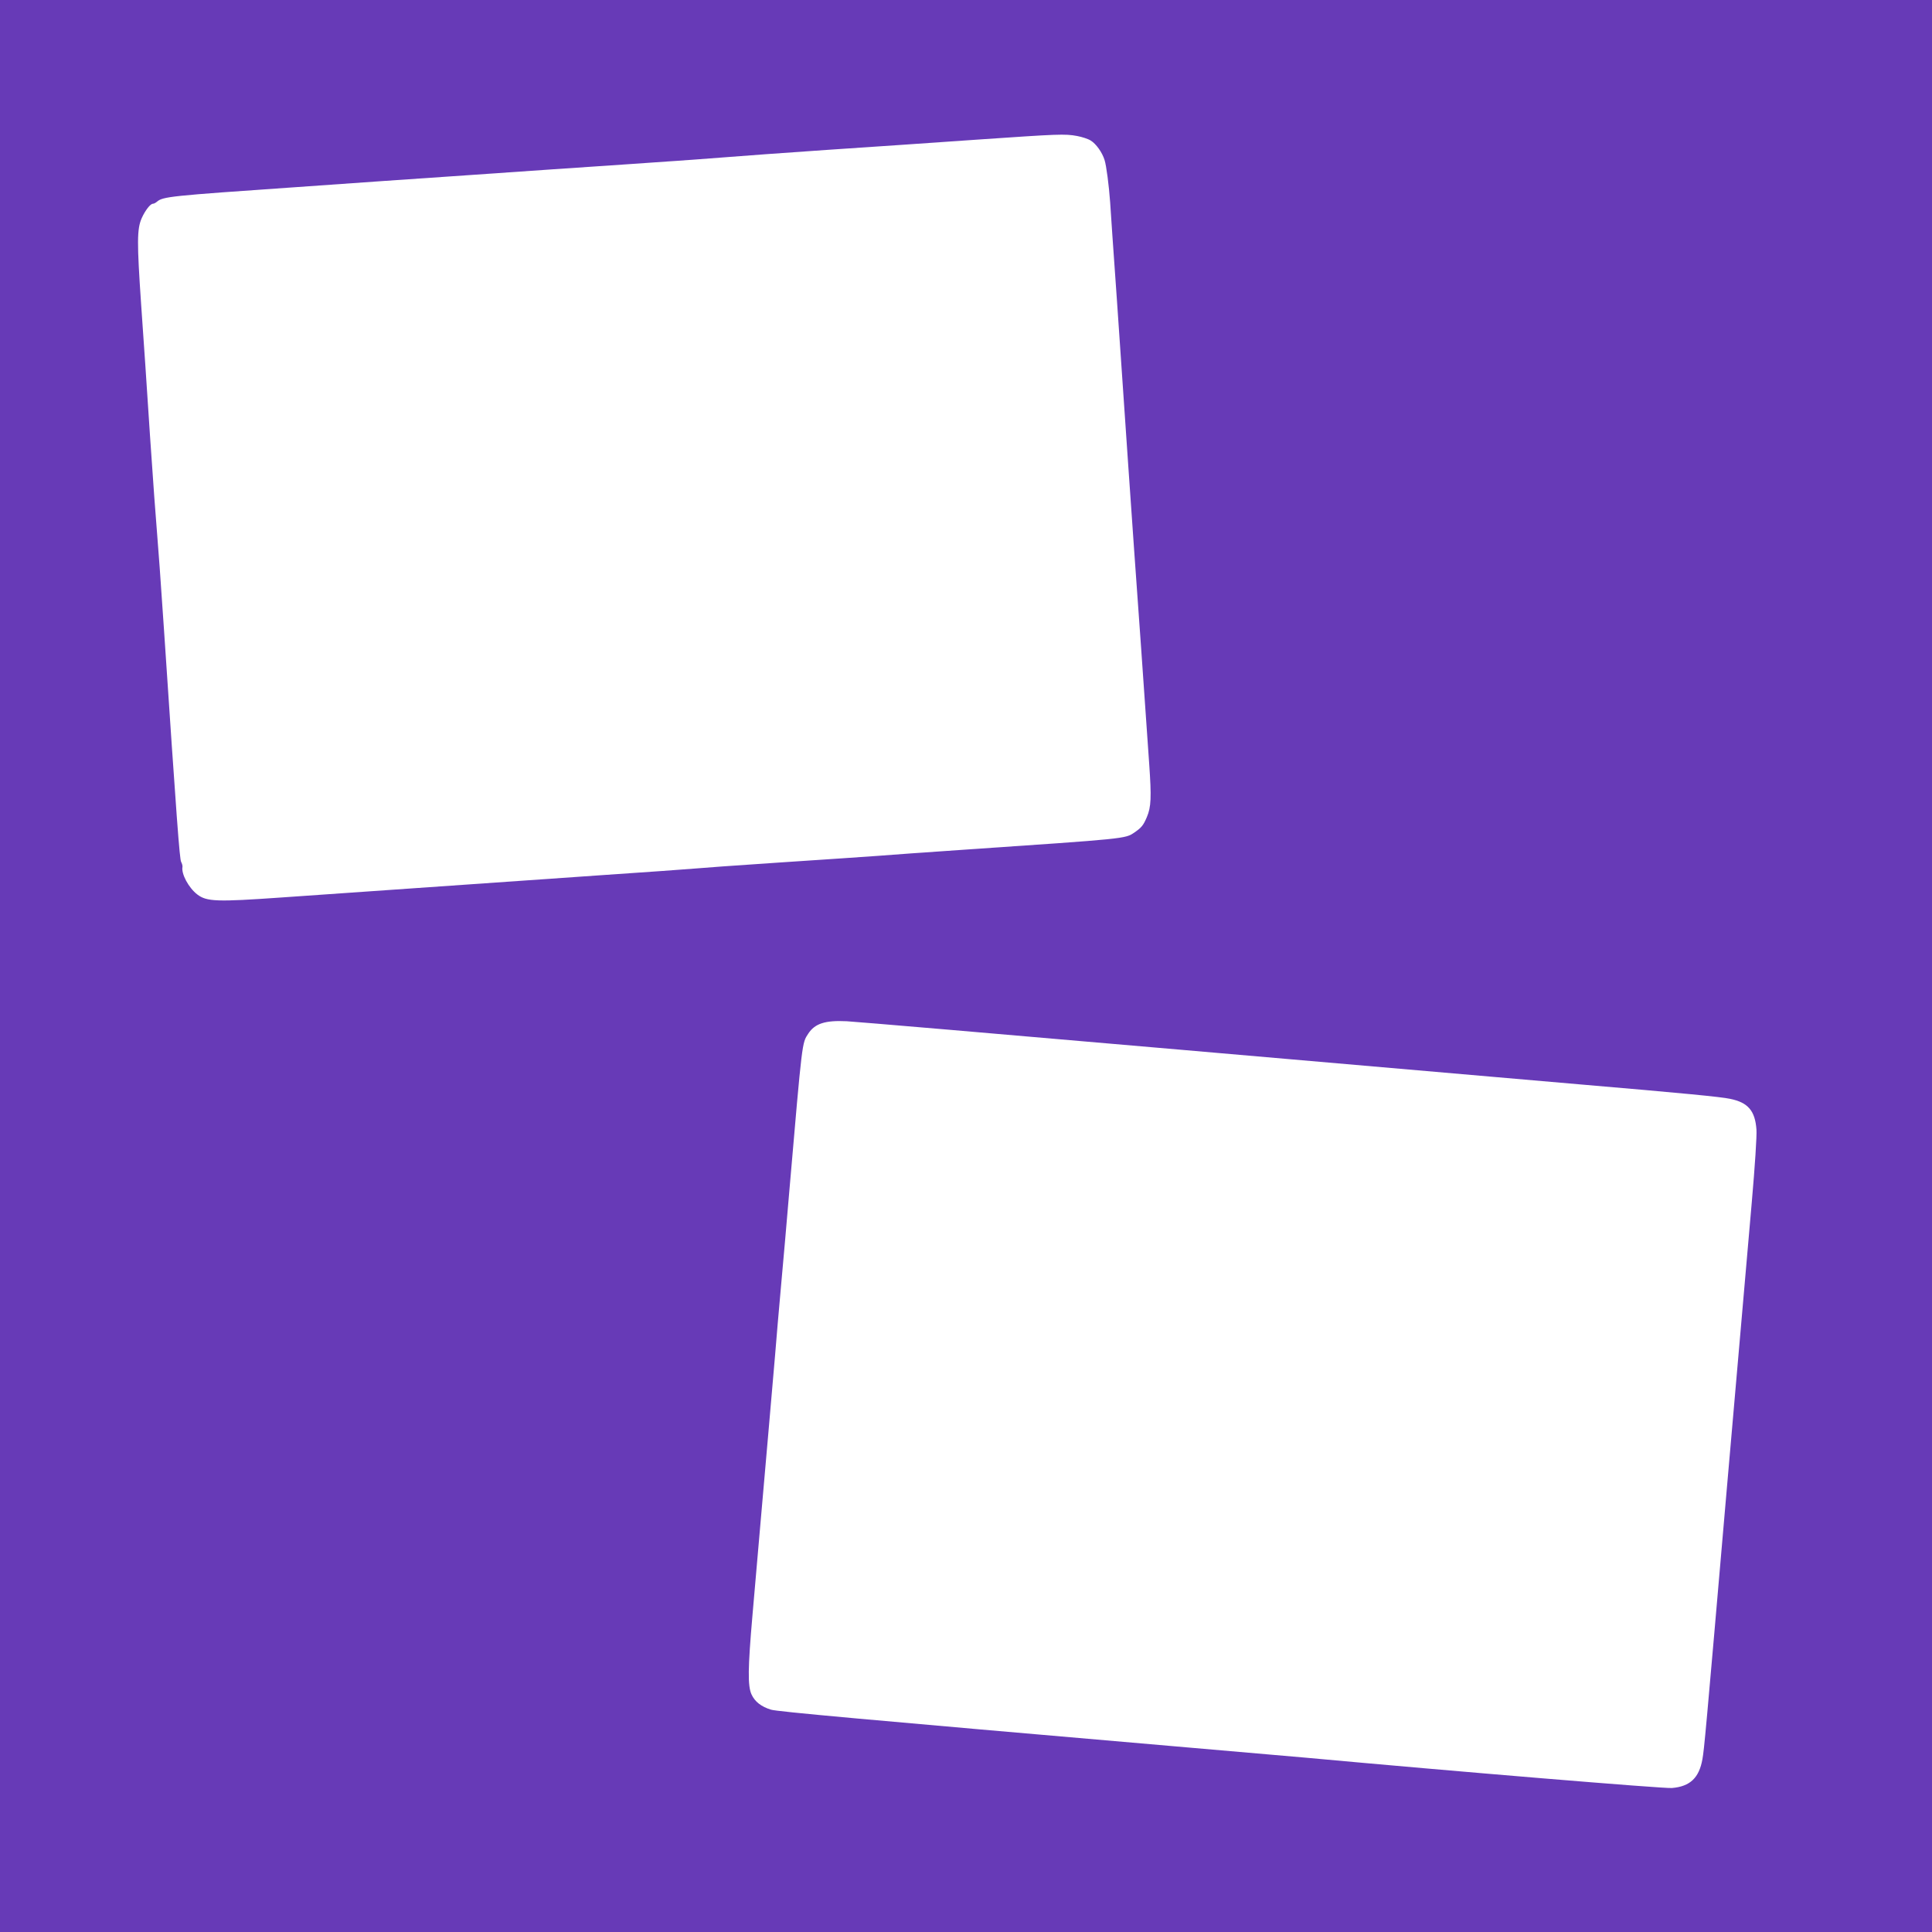
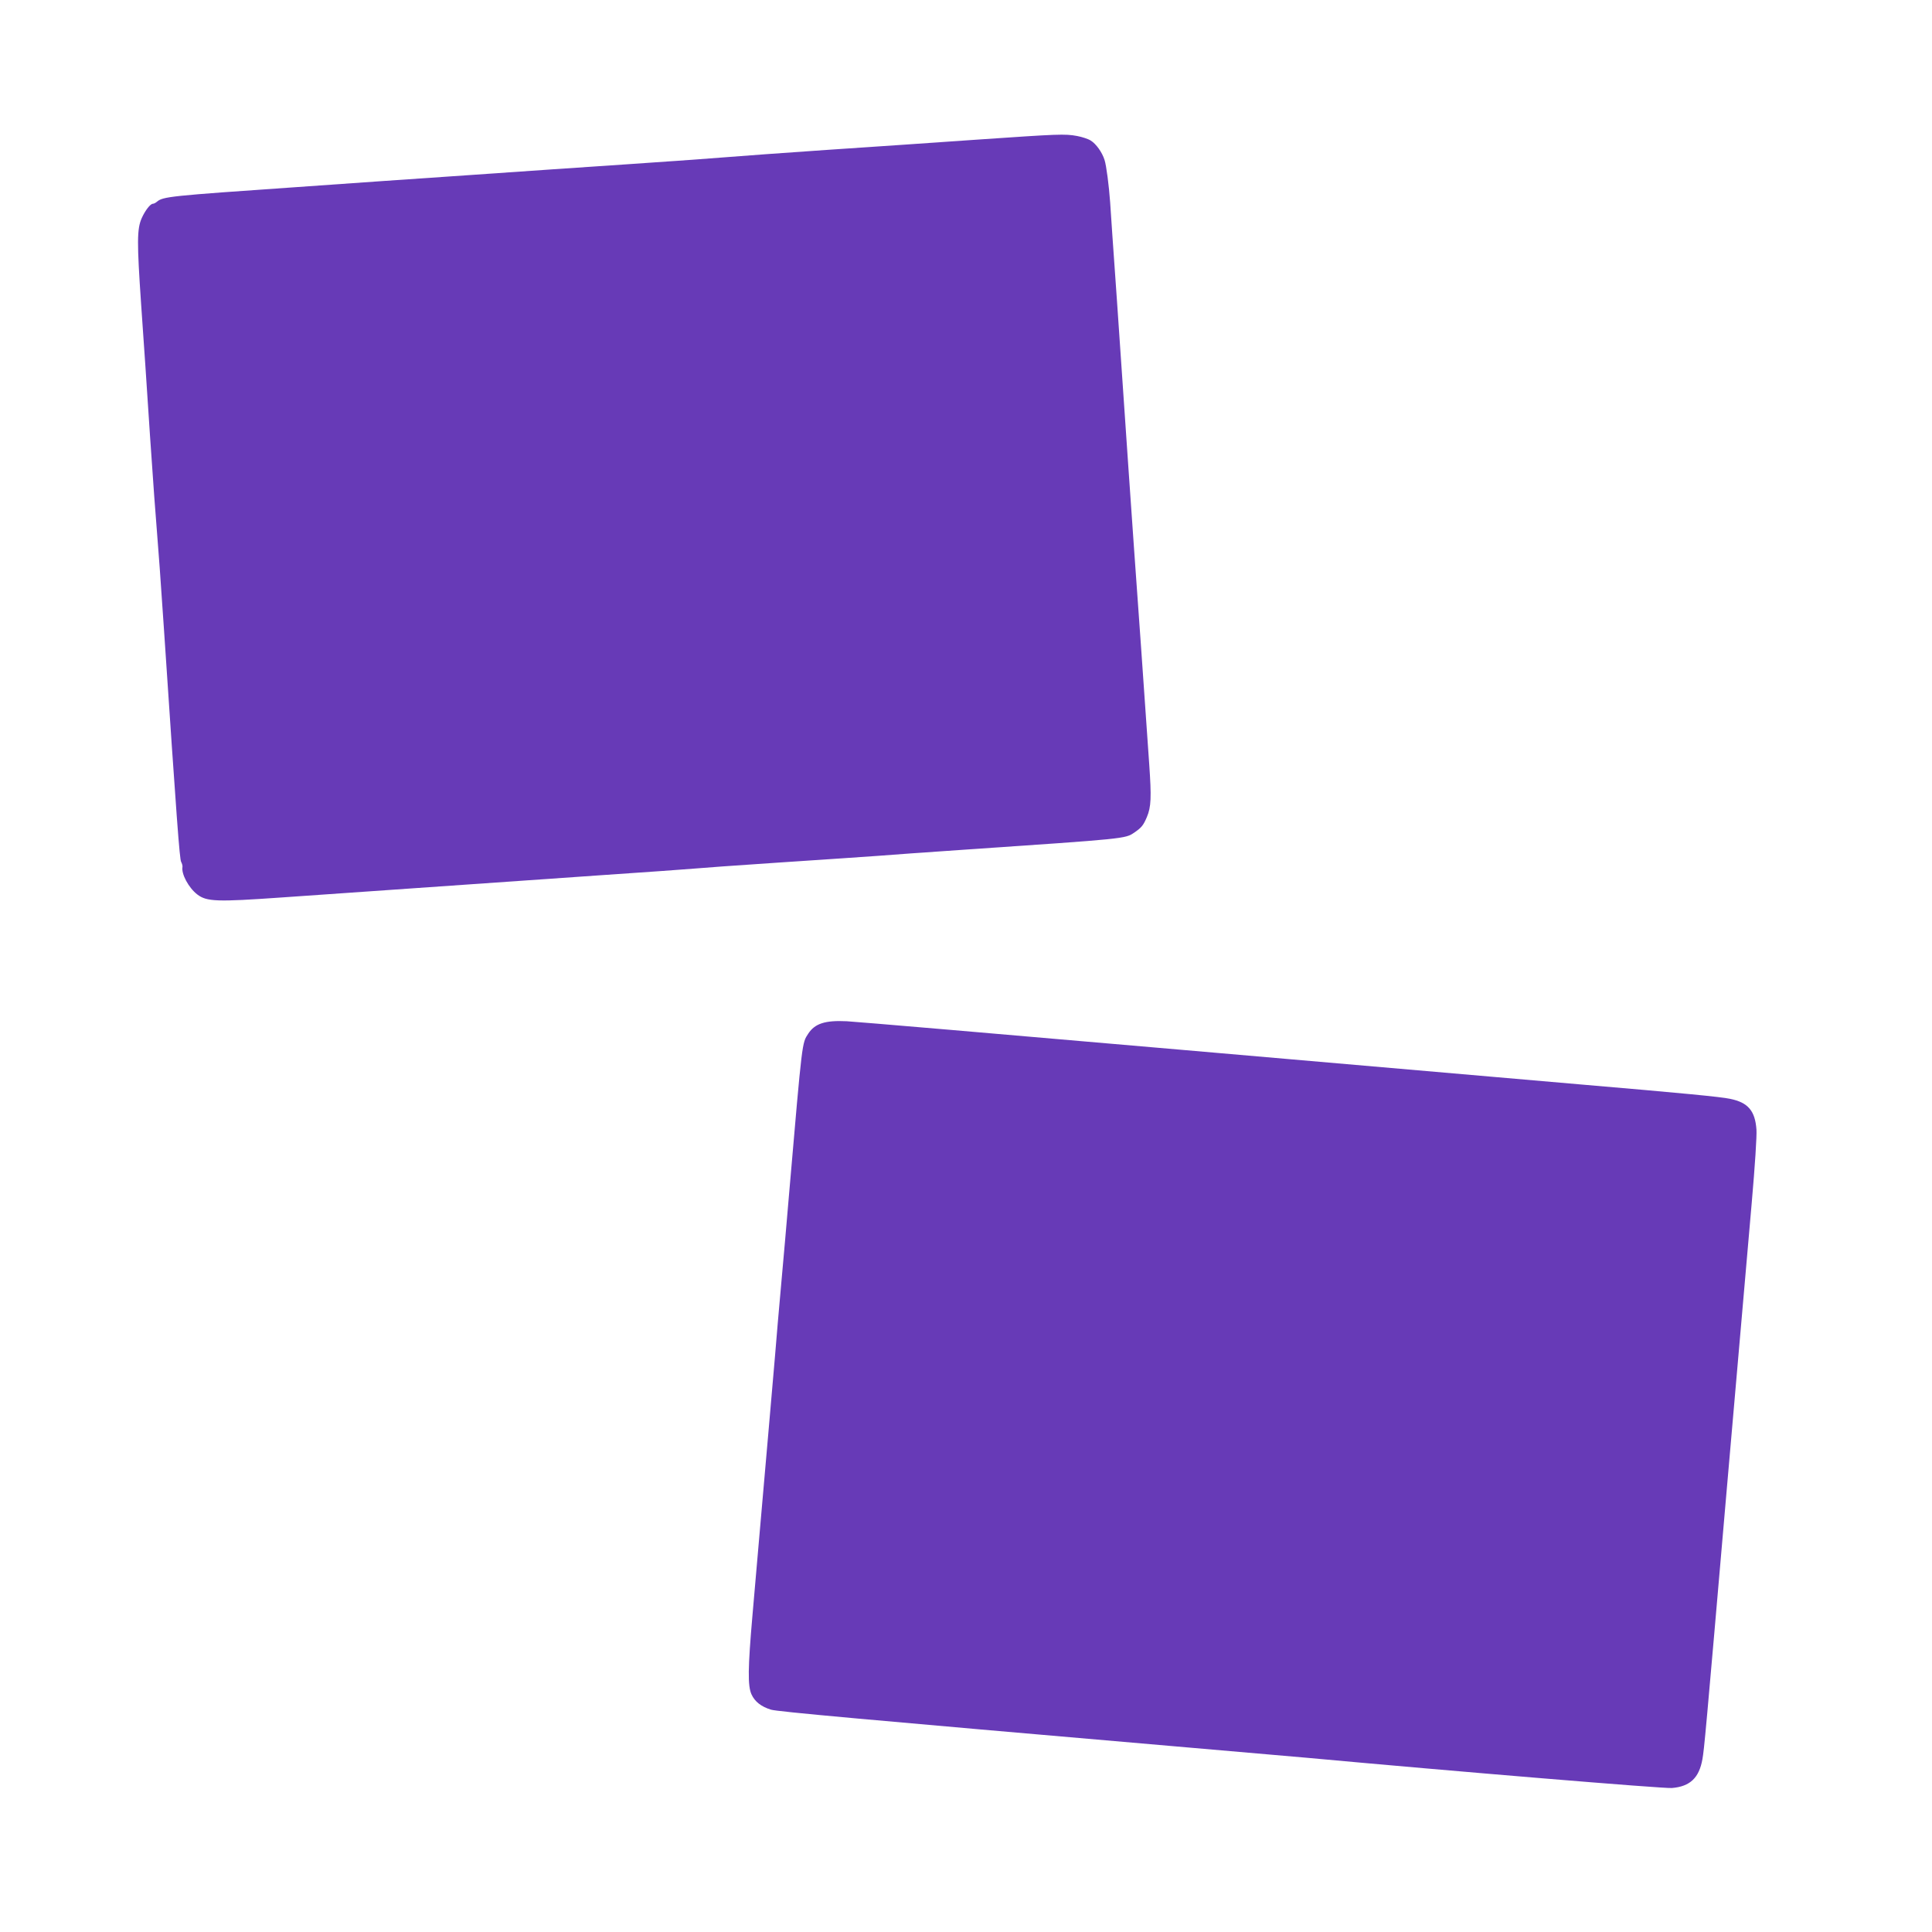
<svg xmlns="http://www.w3.org/2000/svg" version="1.0" width="1280pt" height="1280pt" viewBox="0 0 1280 1280" preserveAspectRatio="xMidYMid meet">
  <g transform="translate(0,1280) scale(0.1,-0.1)" fill="#673ab7" stroke="none">
-     <path d="M0 6400 l0 -6400 6400 0 6400 0 0 6400 0 6400 -6400 0 -6400 0 0 -6400z m7136 5499 c32 -6 73 -19 90 -30 36 -22 76 -78 92 -129 12 -37 29 -169 37 -280 2 -36 22 -328 45 -650 22 -322 56 -814 75 -1095 20 -280 37 -532 39 -560 2 -27 23 -318 46 -645 23 -327 47 -676 54 -775 15 -217 13 -281 -16 -349 -23 -54 -35 -69 -83 -102 -61 -41 -50 -40 -1120 -113 -247 -17 -506 -35 -575 -41 -69 -5 -361 -25 -650 -44 -289 -19 -547 -38 -575 -41 -27 -3 -313 -23 -635 -45 -544 -38 -1167 -81 -2095 -146 -429 -30 -495 -28 -558 20 -57 44 -107 136 -98 183 1 7 -3 22 -9 33 -10 19 -29 270 -114 1545 -19 286 -40 574 -46 640 -6 66 -27 352 -46 635 -18 283 -45 676 -59 874 -28 411 -28 499 4 571 23 51 57 95 74 95 6 0 18 6 26 13 41 35 85 39 921 97 322 23 839 59 1150 80 311 22 797 55 1080 74 283 19 571 40 640 46 69 6 361 27 650 47 289 19 737 50 995 68 539 37 580 39 661 24z m689 -6054 c1172 -102 2364 -205 2650 -230 668 -57 928 -82 987 -95 119 -24 166 -79 175 -204 3 -41 -10 -241 -31 -481 -20 -225 -56 -644 -81 -930 -25 -286 -63 -725 -85 -975 -141 -1633 -149 -1716 -161 -1785 -22 -124 -82 -181 -202 -191 -51 -5 -1437 110 -2427 201 -91 8 -480 42 -865 75 -2071 179 -2634 230 -2677 243 -65 20 -107 53 -129 101 -26 57 -24 175 6 521 13 154 36 413 50 575 14 162 39 446 55 630 16 184 36 418 45 520 8 102 26 311 40 465 14 154 39 438 55 630 86 997 83 973 125 1037 44 67 112 89 255 82 47 -2 1043 -87 2215 -189z" />
+     <path d="M0 6400 z m7136 5499 c32 -6 73 -19 90 -30 36 -22 76 -78 92 -129 12 -37 29 -169 37 -280 2 -36 22 -328 45 -650 22 -322 56 -814 75 -1095 20 -280 37 -532 39 -560 2 -27 23 -318 46 -645 23 -327 47 -676 54 -775 15 -217 13 -281 -16 -349 -23 -54 -35 -69 -83 -102 -61 -41 -50 -40 -1120 -113 -247 -17 -506 -35 -575 -41 -69 -5 -361 -25 -650 -44 -289 -19 -547 -38 -575 -41 -27 -3 -313 -23 -635 -45 -544 -38 -1167 -81 -2095 -146 -429 -30 -495 -28 -558 20 -57 44 -107 136 -98 183 1 7 -3 22 -9 33 -10 19 -29 270 -114 1545 -19 286 -40 574 -46 640 -6 66 -27 352 -46 635 -18 283 -45 676 -59 874 -28 411 -28 499 4 571 23 51 57 95 74 95 6 0 18 6 26 13 41 35 85 39 921 97 322 23 839 59 1150 80 311 22 797 55 1080 74 283 19 571 40 640 46 69 6 361 27 650 47 289 19 737 50 995 68 539 37 580 39 661 24z m689 -6054 c1172 -102 2364 -205 2650 -230 668 -57 928 -82 987 -95 119 -24 166 -79 175 -204 3 -41 -10 -241 -31 -481 -20 -225 -56 -644 -81 -930 -25 -286 -63 -725 -85 -975 -141 -1633 -149 -1716 -161 -1785 -22 -124 -82 -181 -202 -191 -51 -5 -1437 110 -2427 201 -91 8 -480 42 -865 75 -2071 179 -2634 230 -2677 243 -65 20 -107 53 -129 101 -26 57 -24 175 6 521 13 154 36 413 50 575 14 162 39 446 55 630 16 184 36 418 45 520 8 102 26 311 40 465 14 154 39 438 55 630 86 997 83 973 125 1037 44 67 112 89 255 82 47 -2 1043 -87 2215 -189z" />
  </g>
</svg>